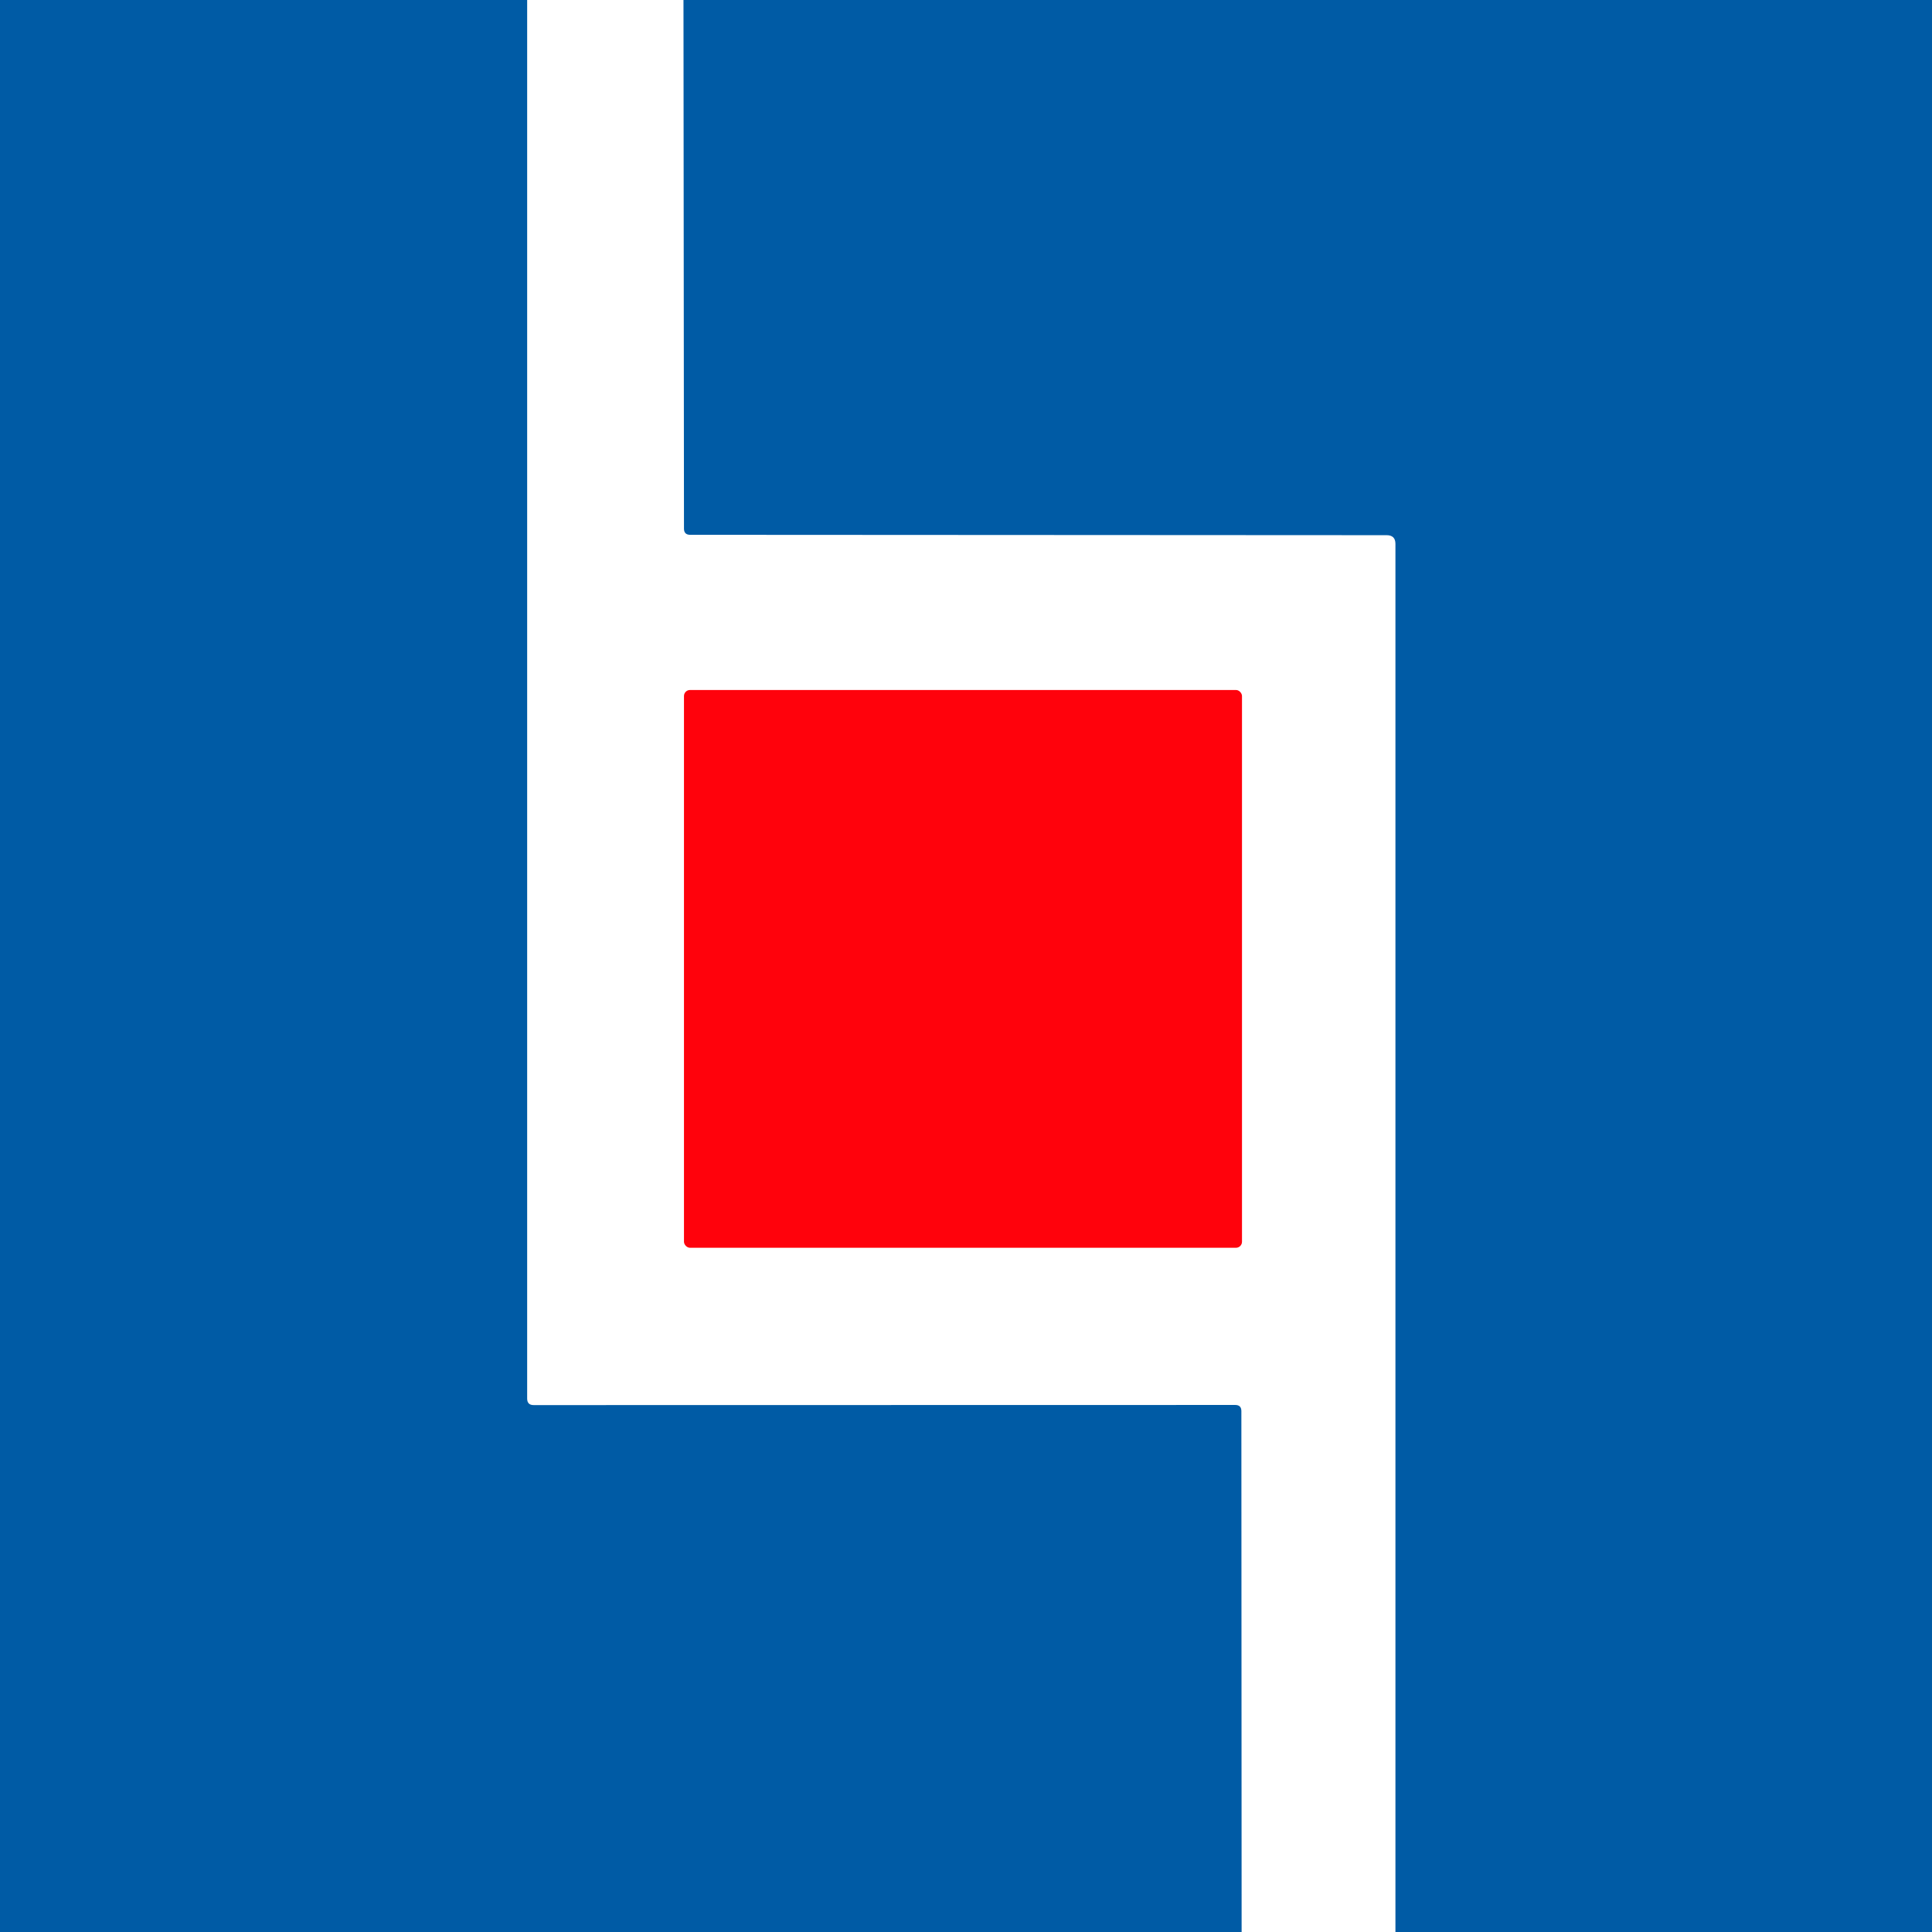
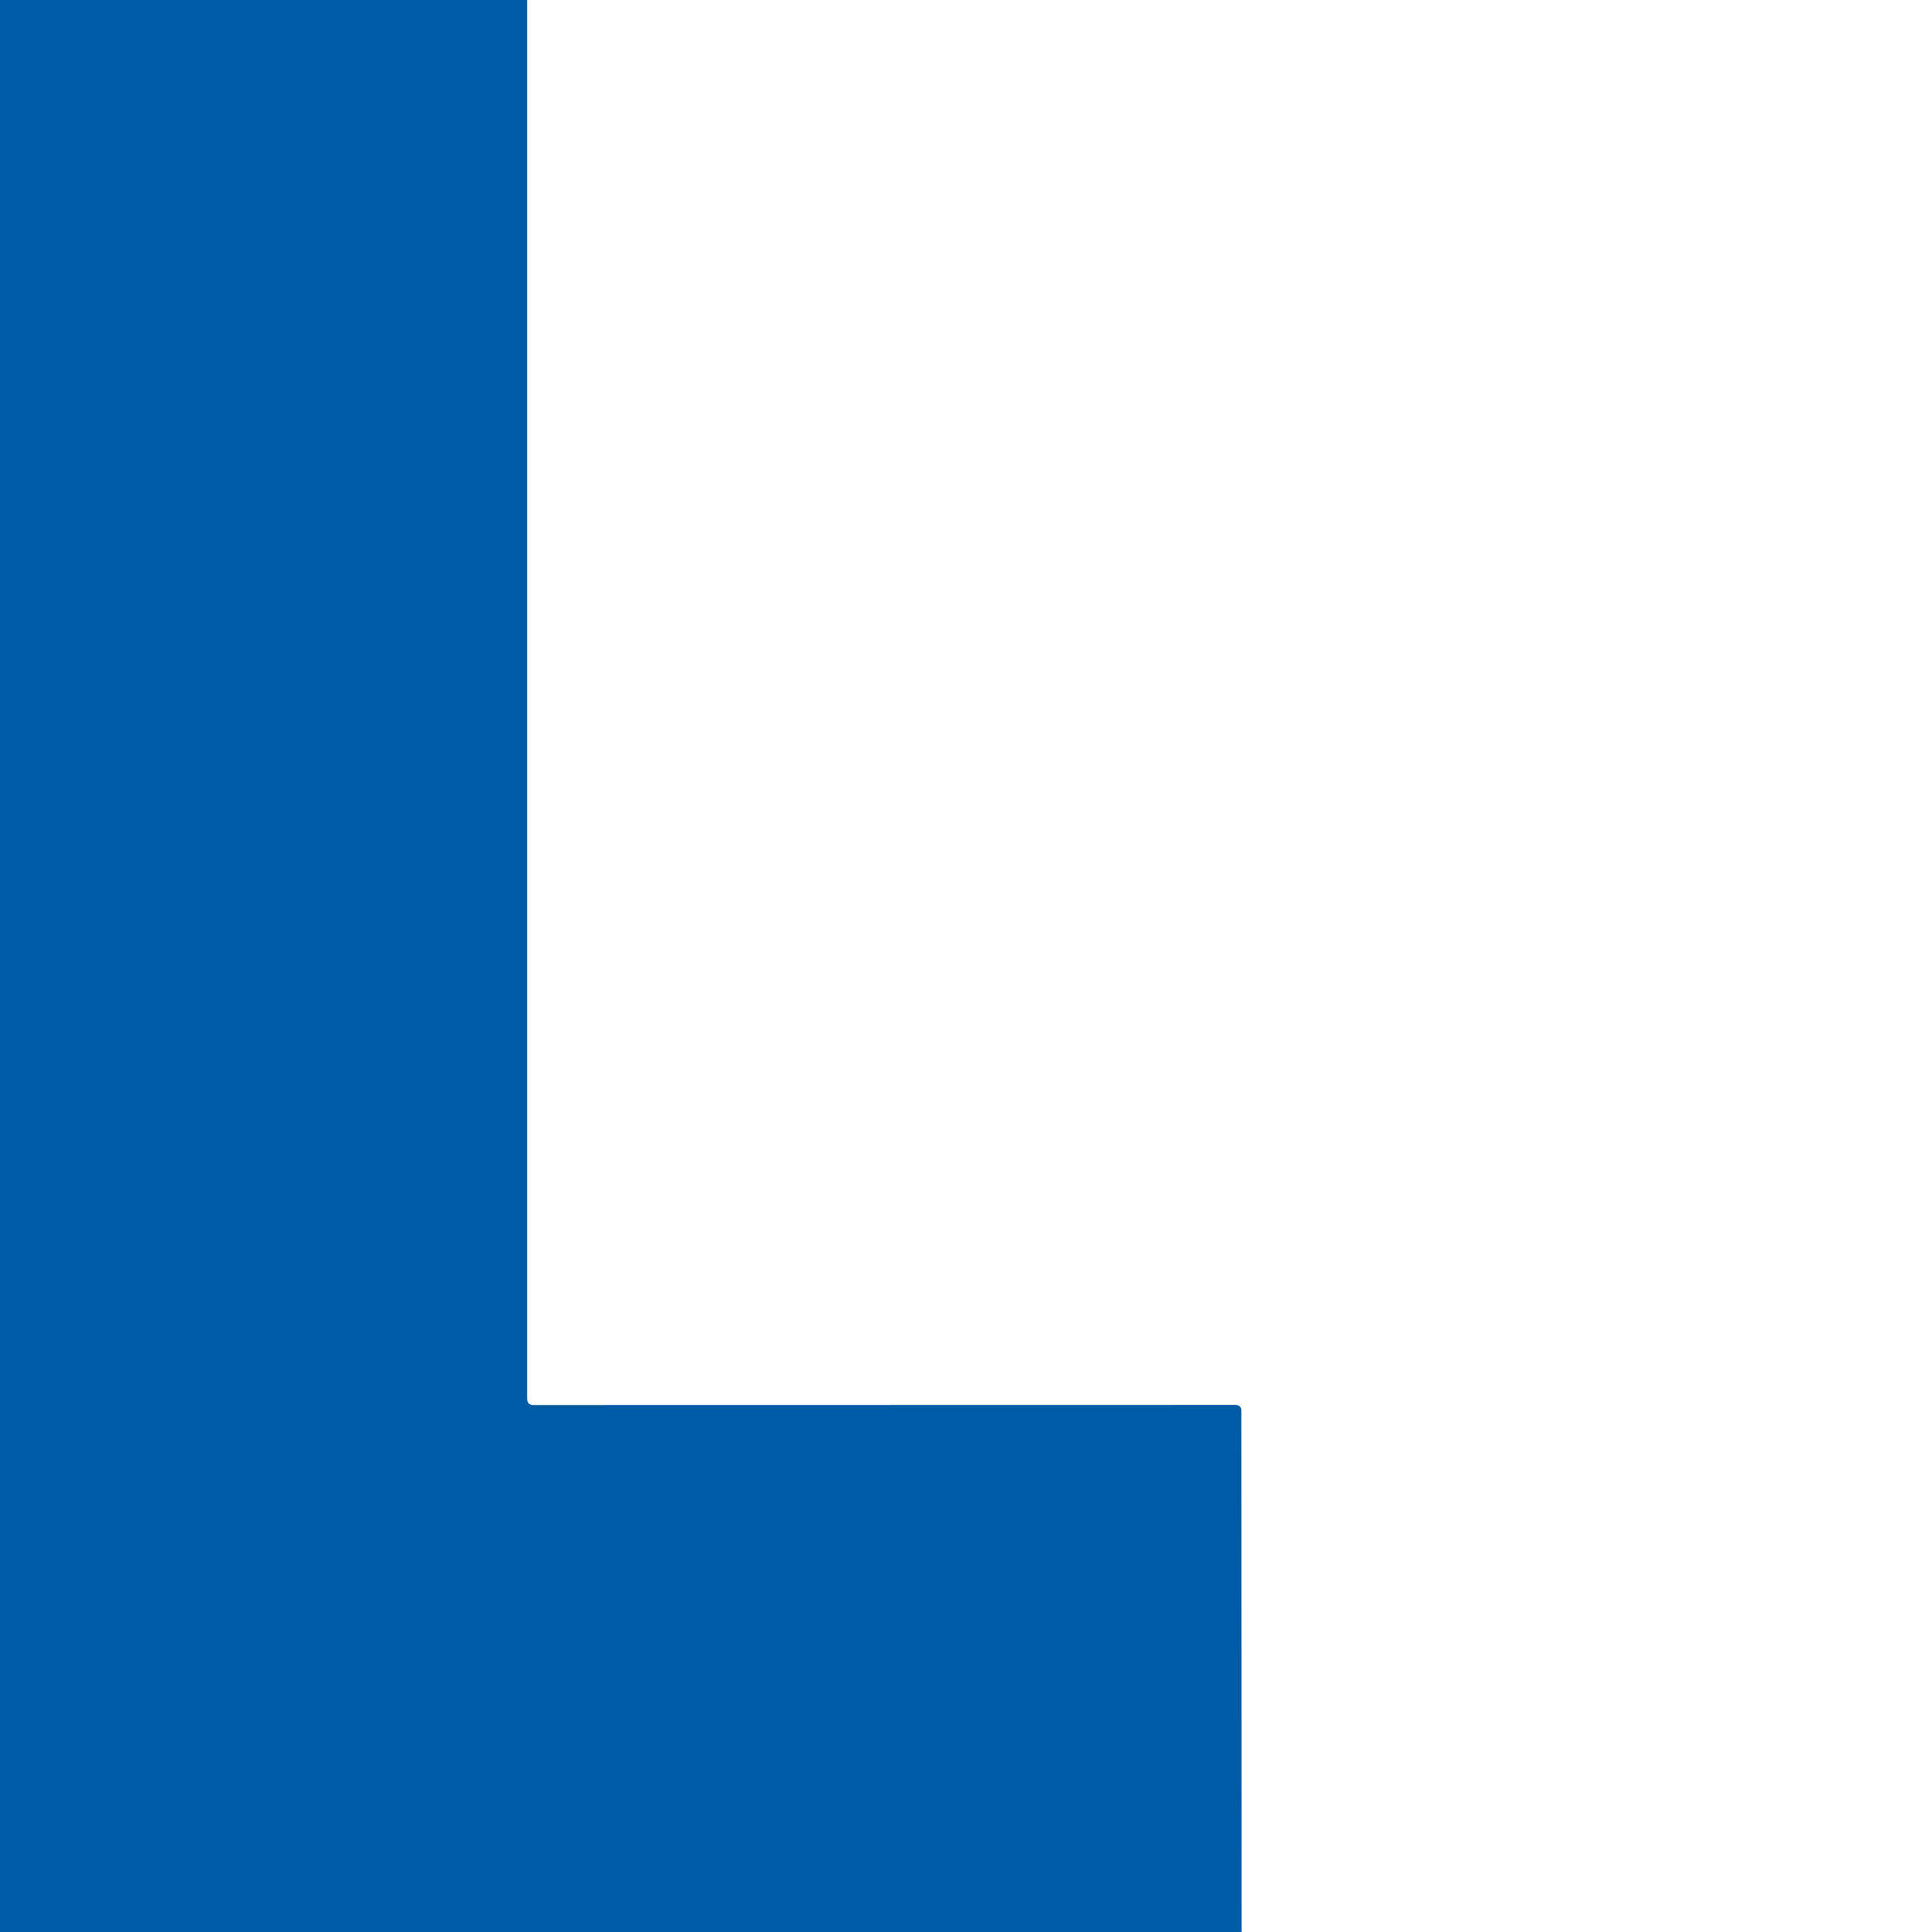
<svg xmlns="http://www.w3.org/2000/svg" version="1.1" viewBox="0.00 0.00 154.00 154.00">
  <path fill="#005ba5" d="   M 0.00 0.00   L 42.02 0.00   L 42.02 111.48   Q 42.02 112.00 42.54 112.00   L 98.46 111.99   Q 98.95 111.99 98.95 112.48   L 98.97 154.00   L 0.00 154.00   L 0.00 0.00   Z" />
-   <path fill="#005ba5" d="   M 54.48 0.00   L 154.00 0.00   L 154.00 154.00   L 111.23 154.00   L 111.23 43.35   Q 111.23 42.66 110.53 42.66   L 55.00 42.63   Q 54.52 42.62 54.52 42.14   L 54.48 0.00   Z" />
-   <rect fill="#ff020c" x="54.52" y="55.00" width="44.48" height="44.46" rx="0.48" />
</svg>